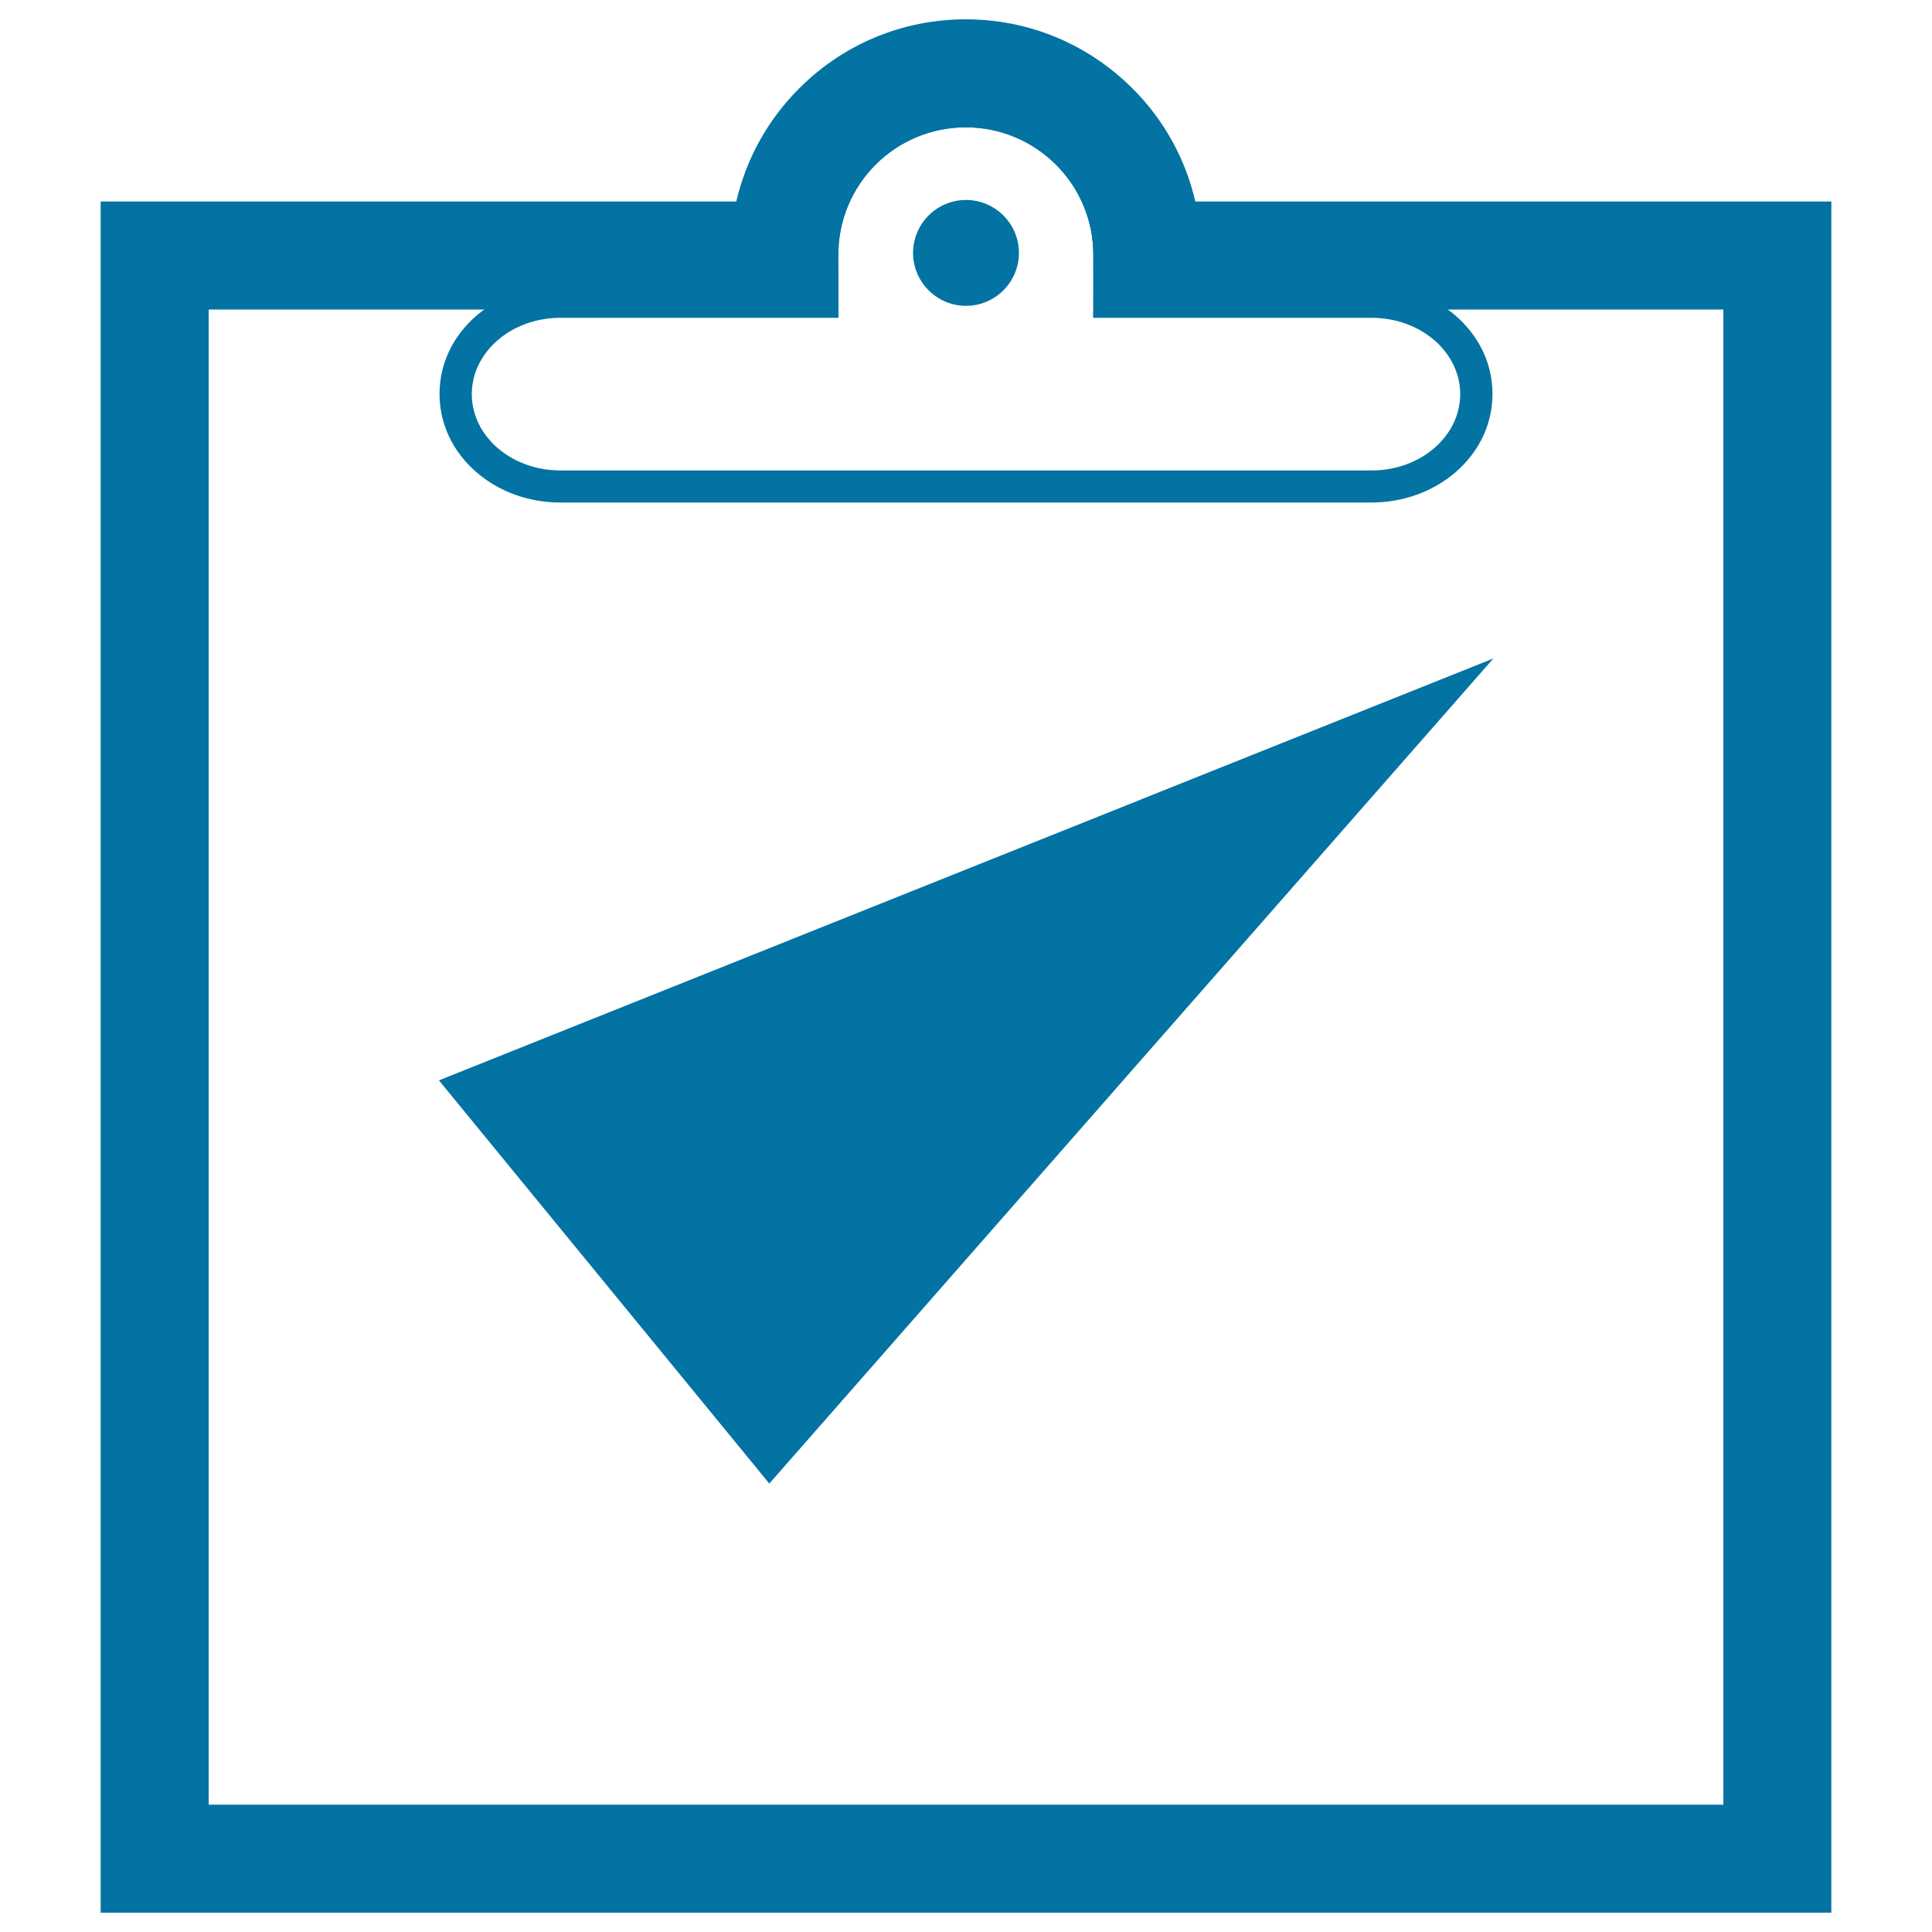
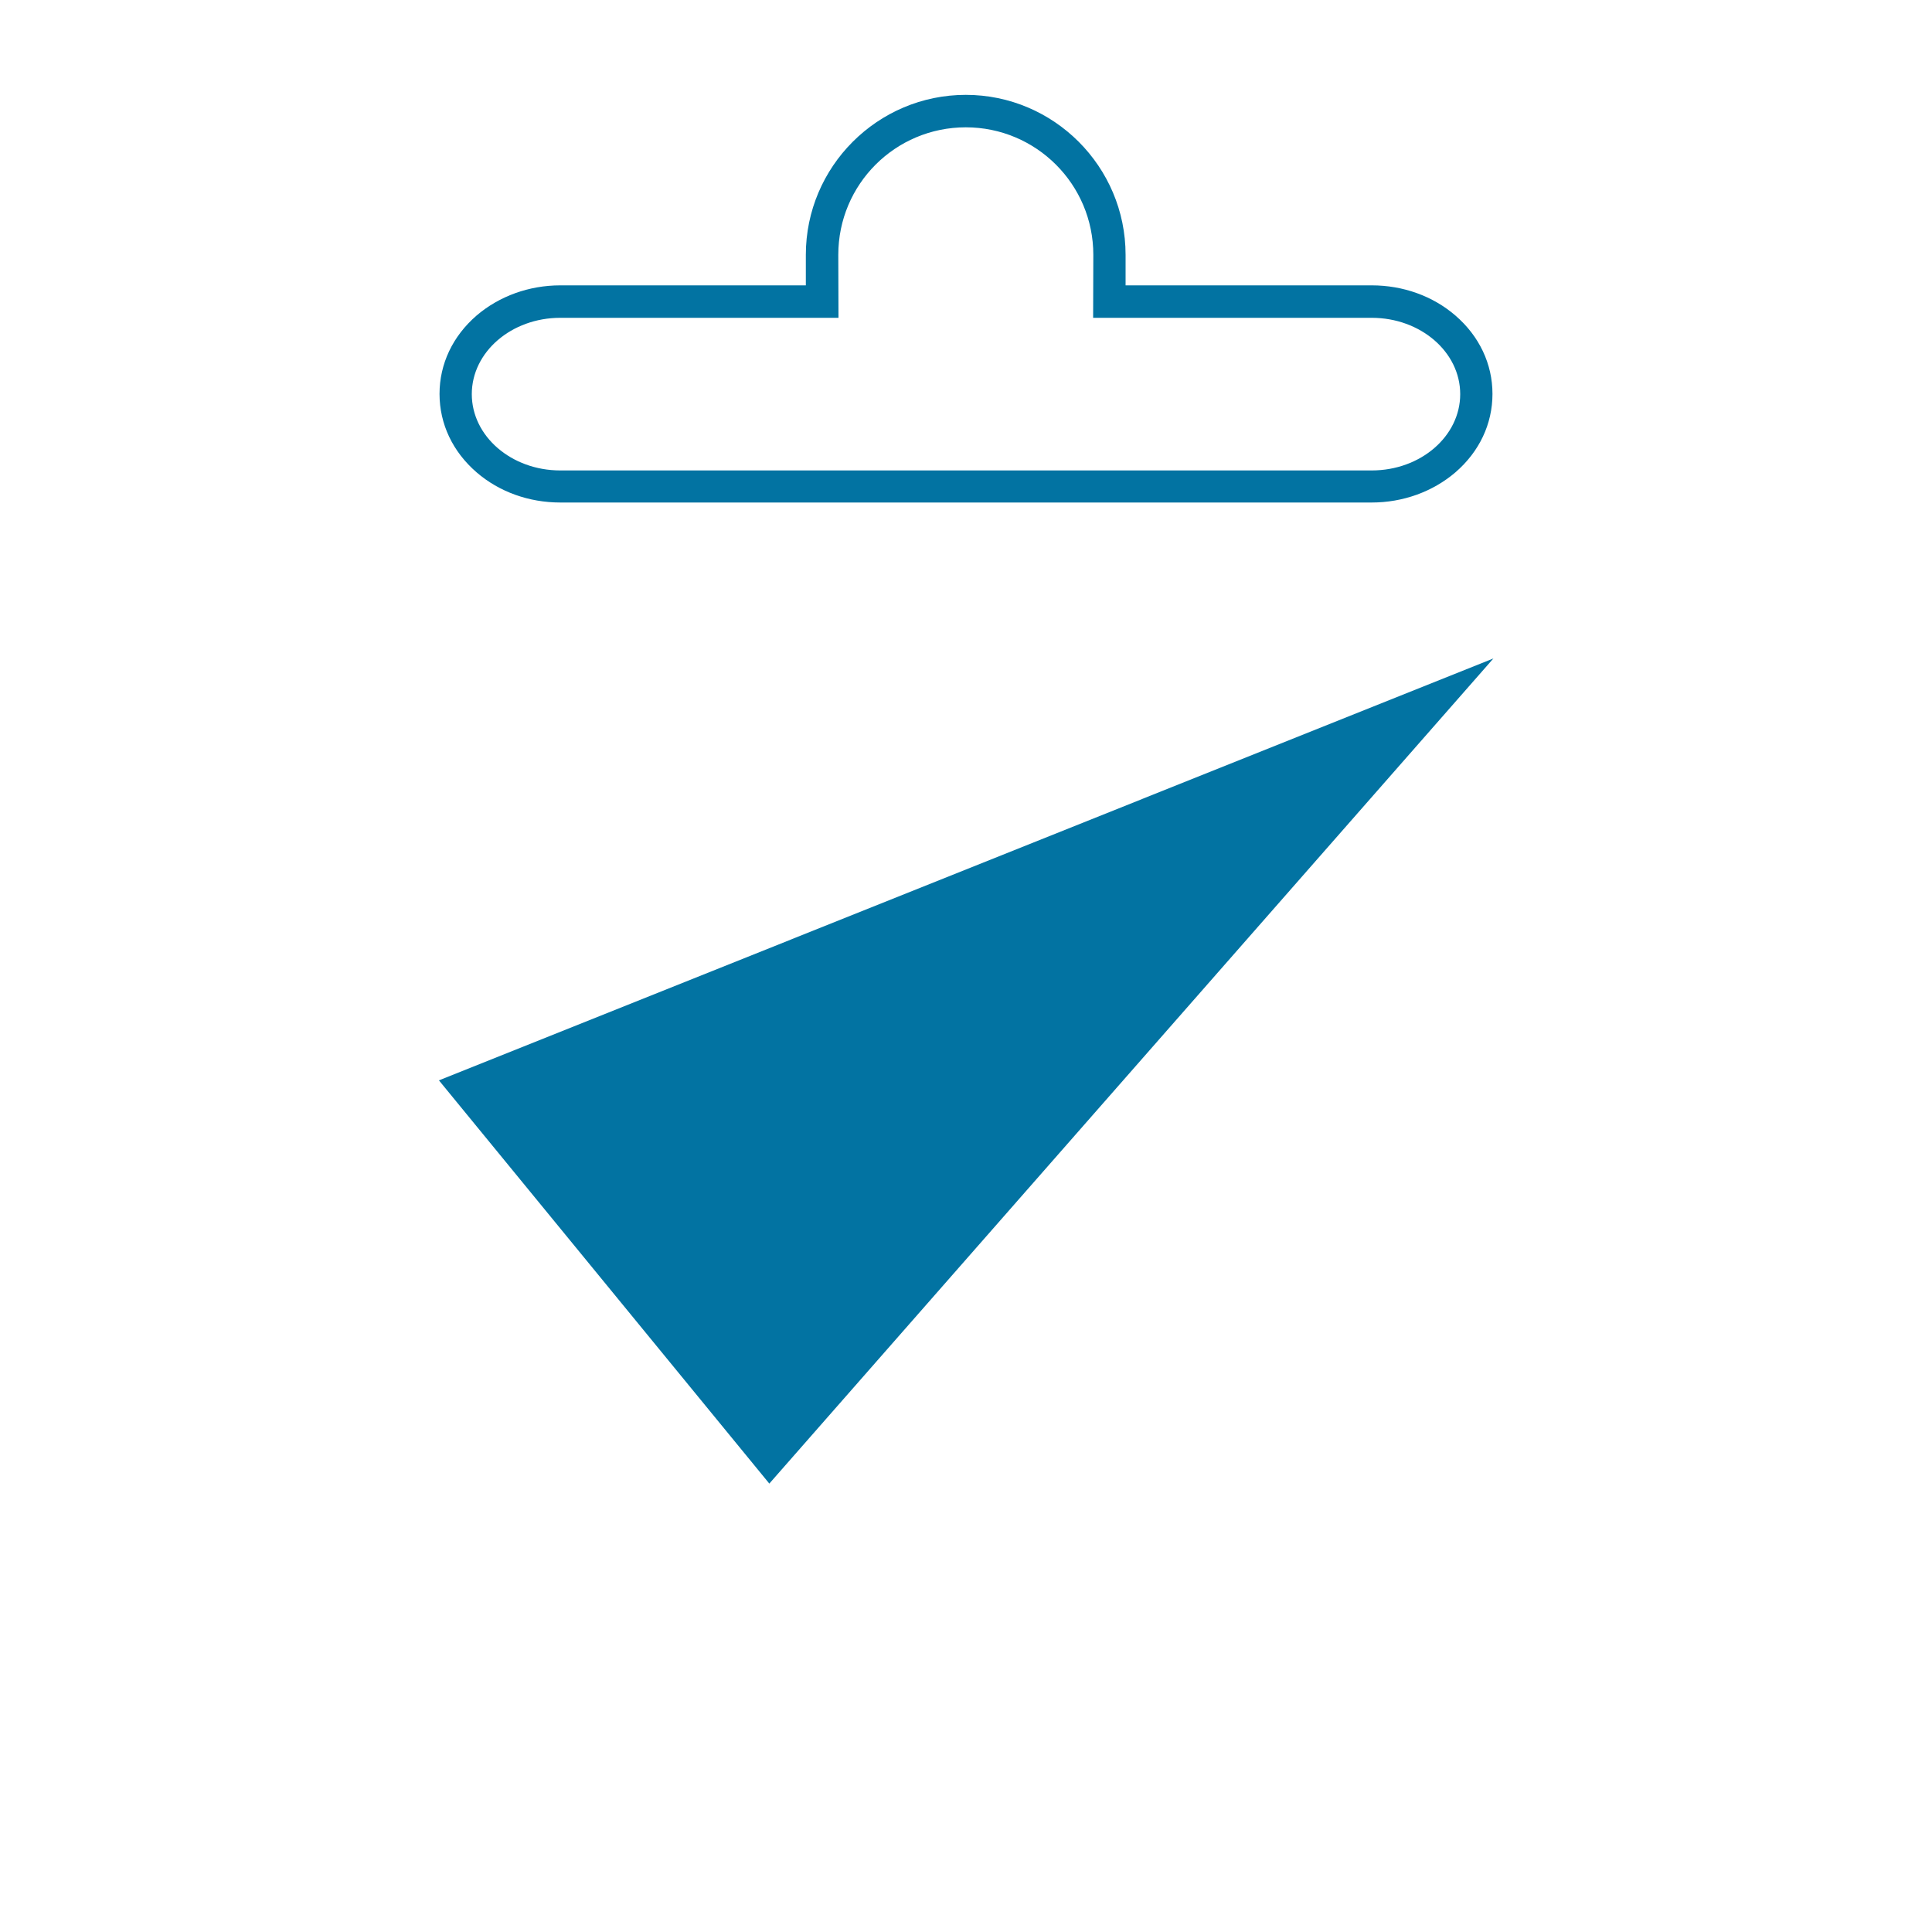
<svg xmlns="http://www.w3.org/2000/svg" viewBox="0 0 1000 1000" style="fill:#0273a2">
  <title>Orders SVG icon</title>
-   <path d="M739.4,311.5H260.6H739.4z" />
-   <path d="M739.4,520.7H260.6H739.4z" />
-   <path d="M739.4,729H260.6H739.4z" />
  <path d="M227.2,559.2l171,208.7L773,340.8L227.2,559.2z" />
  <path d="M499.9,65.9c36.4,0,66,29.5,66,66c0,11.9-0.1,32.6-0.1,32.6H710c25.3,0,45.8,17.7,45.8,39.5c0,21.8-20.5,39.5-45.8,39.5H290c-25.3,0-45.8-17.7-45.8-39.5c0-21.8,20.5-39.5,45.8-39.5h144c0,0-0.1-20.7-0.1-32.6C433.9,95.4,463.4,65.9,499.9,65.9 M499.9,49.1c-45.6,0-82.8,37.1-82.8,82.8c0,4.5,0,10.4,0,15.8H290c-16.2,0-31.6,5.6-43.3,15.6c-12.4,10.7-19.2,25.1-19.2,40.6c0,15.5,6.8,29.9,19.2,40.6c11.7,10.1,27.1,15.6,43.3,15.6h420c16.2,0,31.6-5.6,43.3-15.6c12.4-10.7,19.2-25.1,19.2-40.6s-6.8-29.9-19.2-40.6c-11.7-10.1-27.1-15.6-43.3-15.6H582.6c0-5.5,0-11.3,0-15.8C582.6,86.3,545.5,49.1,499.9,49.1L499.9,49.1z" />
-   <path d="M499.9,65.9c36.4,0,66,29.5,66,66c0,10.2,0.3,28.3,0.3,28.3H892v773.9H108V160.2H434c0,0-0.1-18.2-0.1-28.3C433.9,95.4,463.4,65.9,499.9,65.9 M499.9,10c-32.6,0-63.2,12.7-86.2,35.7c-16.4,16.4-27.5,36.6-32.6,58.6H108H52.1v55.9v773.9V990H108h784h55.9v-55.9V160.2v-55.9H892H618.7c-5.1-22-16.2-42.3-32.6-58.6C563,22.7,532.4,10,499.9,10L499.9,10z" />
-   <path d="M472.6,130.9c0,15.1,12.3,27.4,27.4,27.4c15.1,0,27.4-12.3,27.4-27.4l0,0c0-15.1-12.3-27.4-27.4-27.4C484.9,103.5,472.6,115.8,472.6,130.9z" />
</svg>